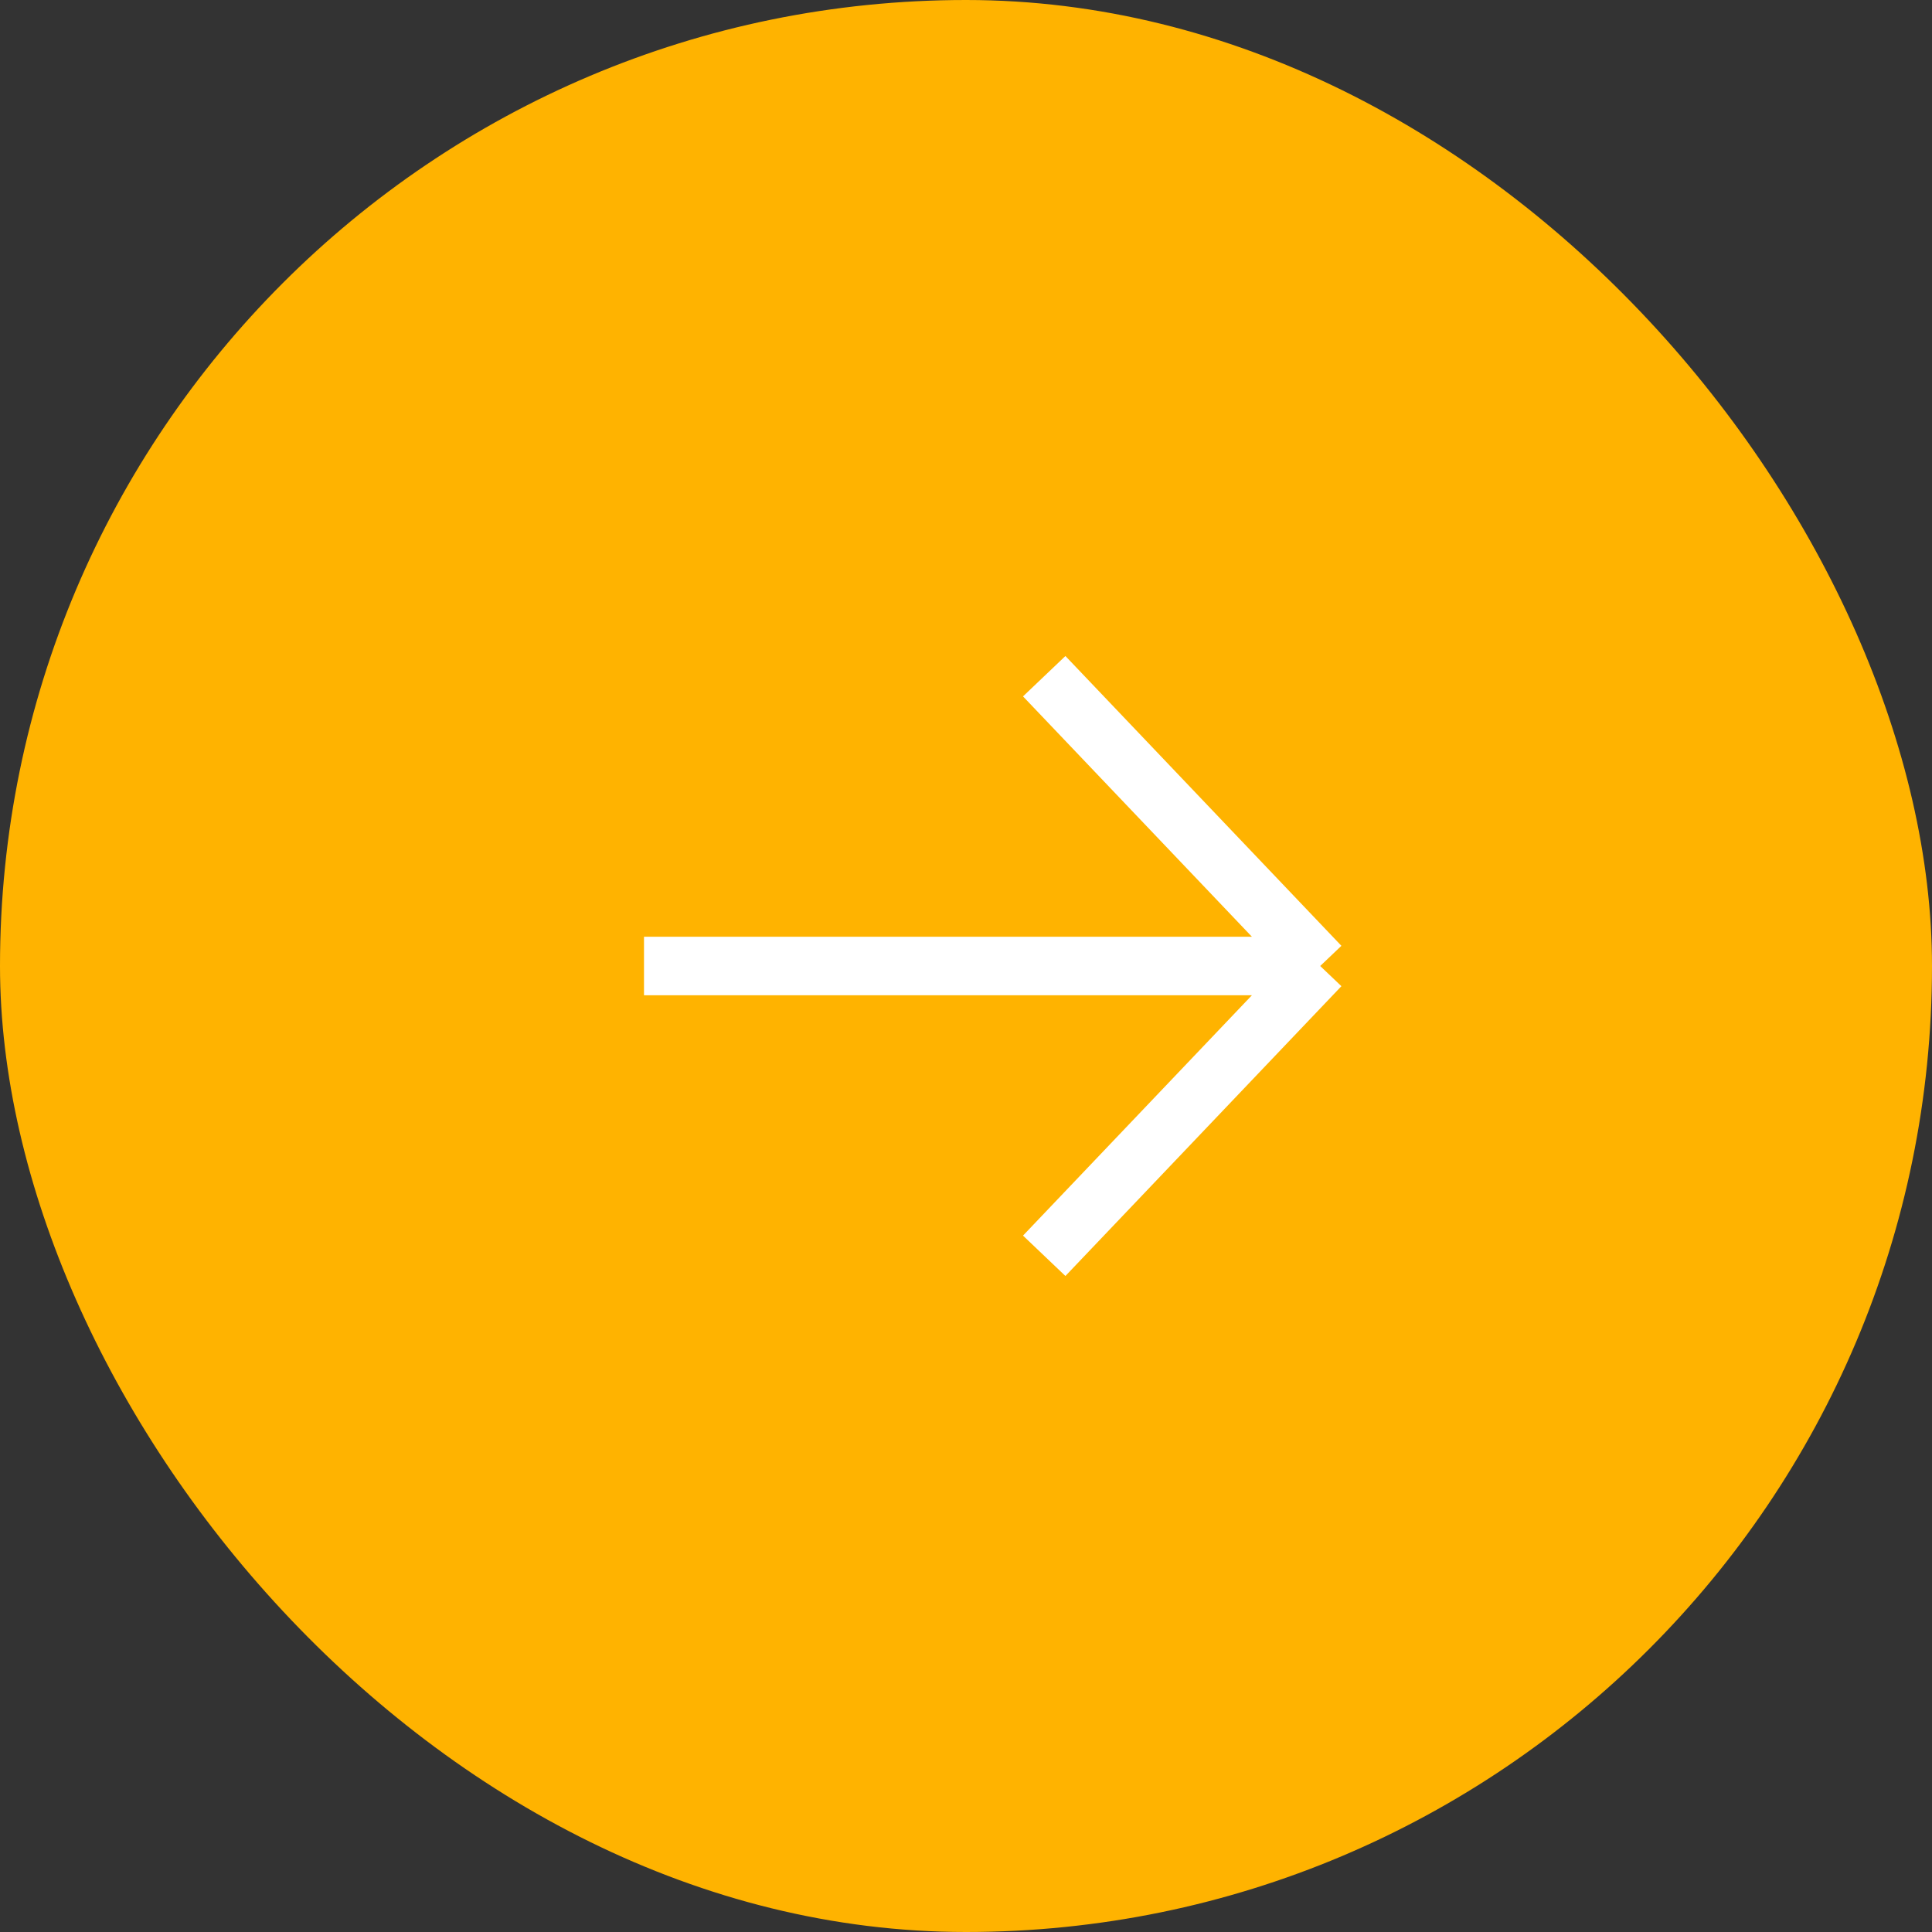
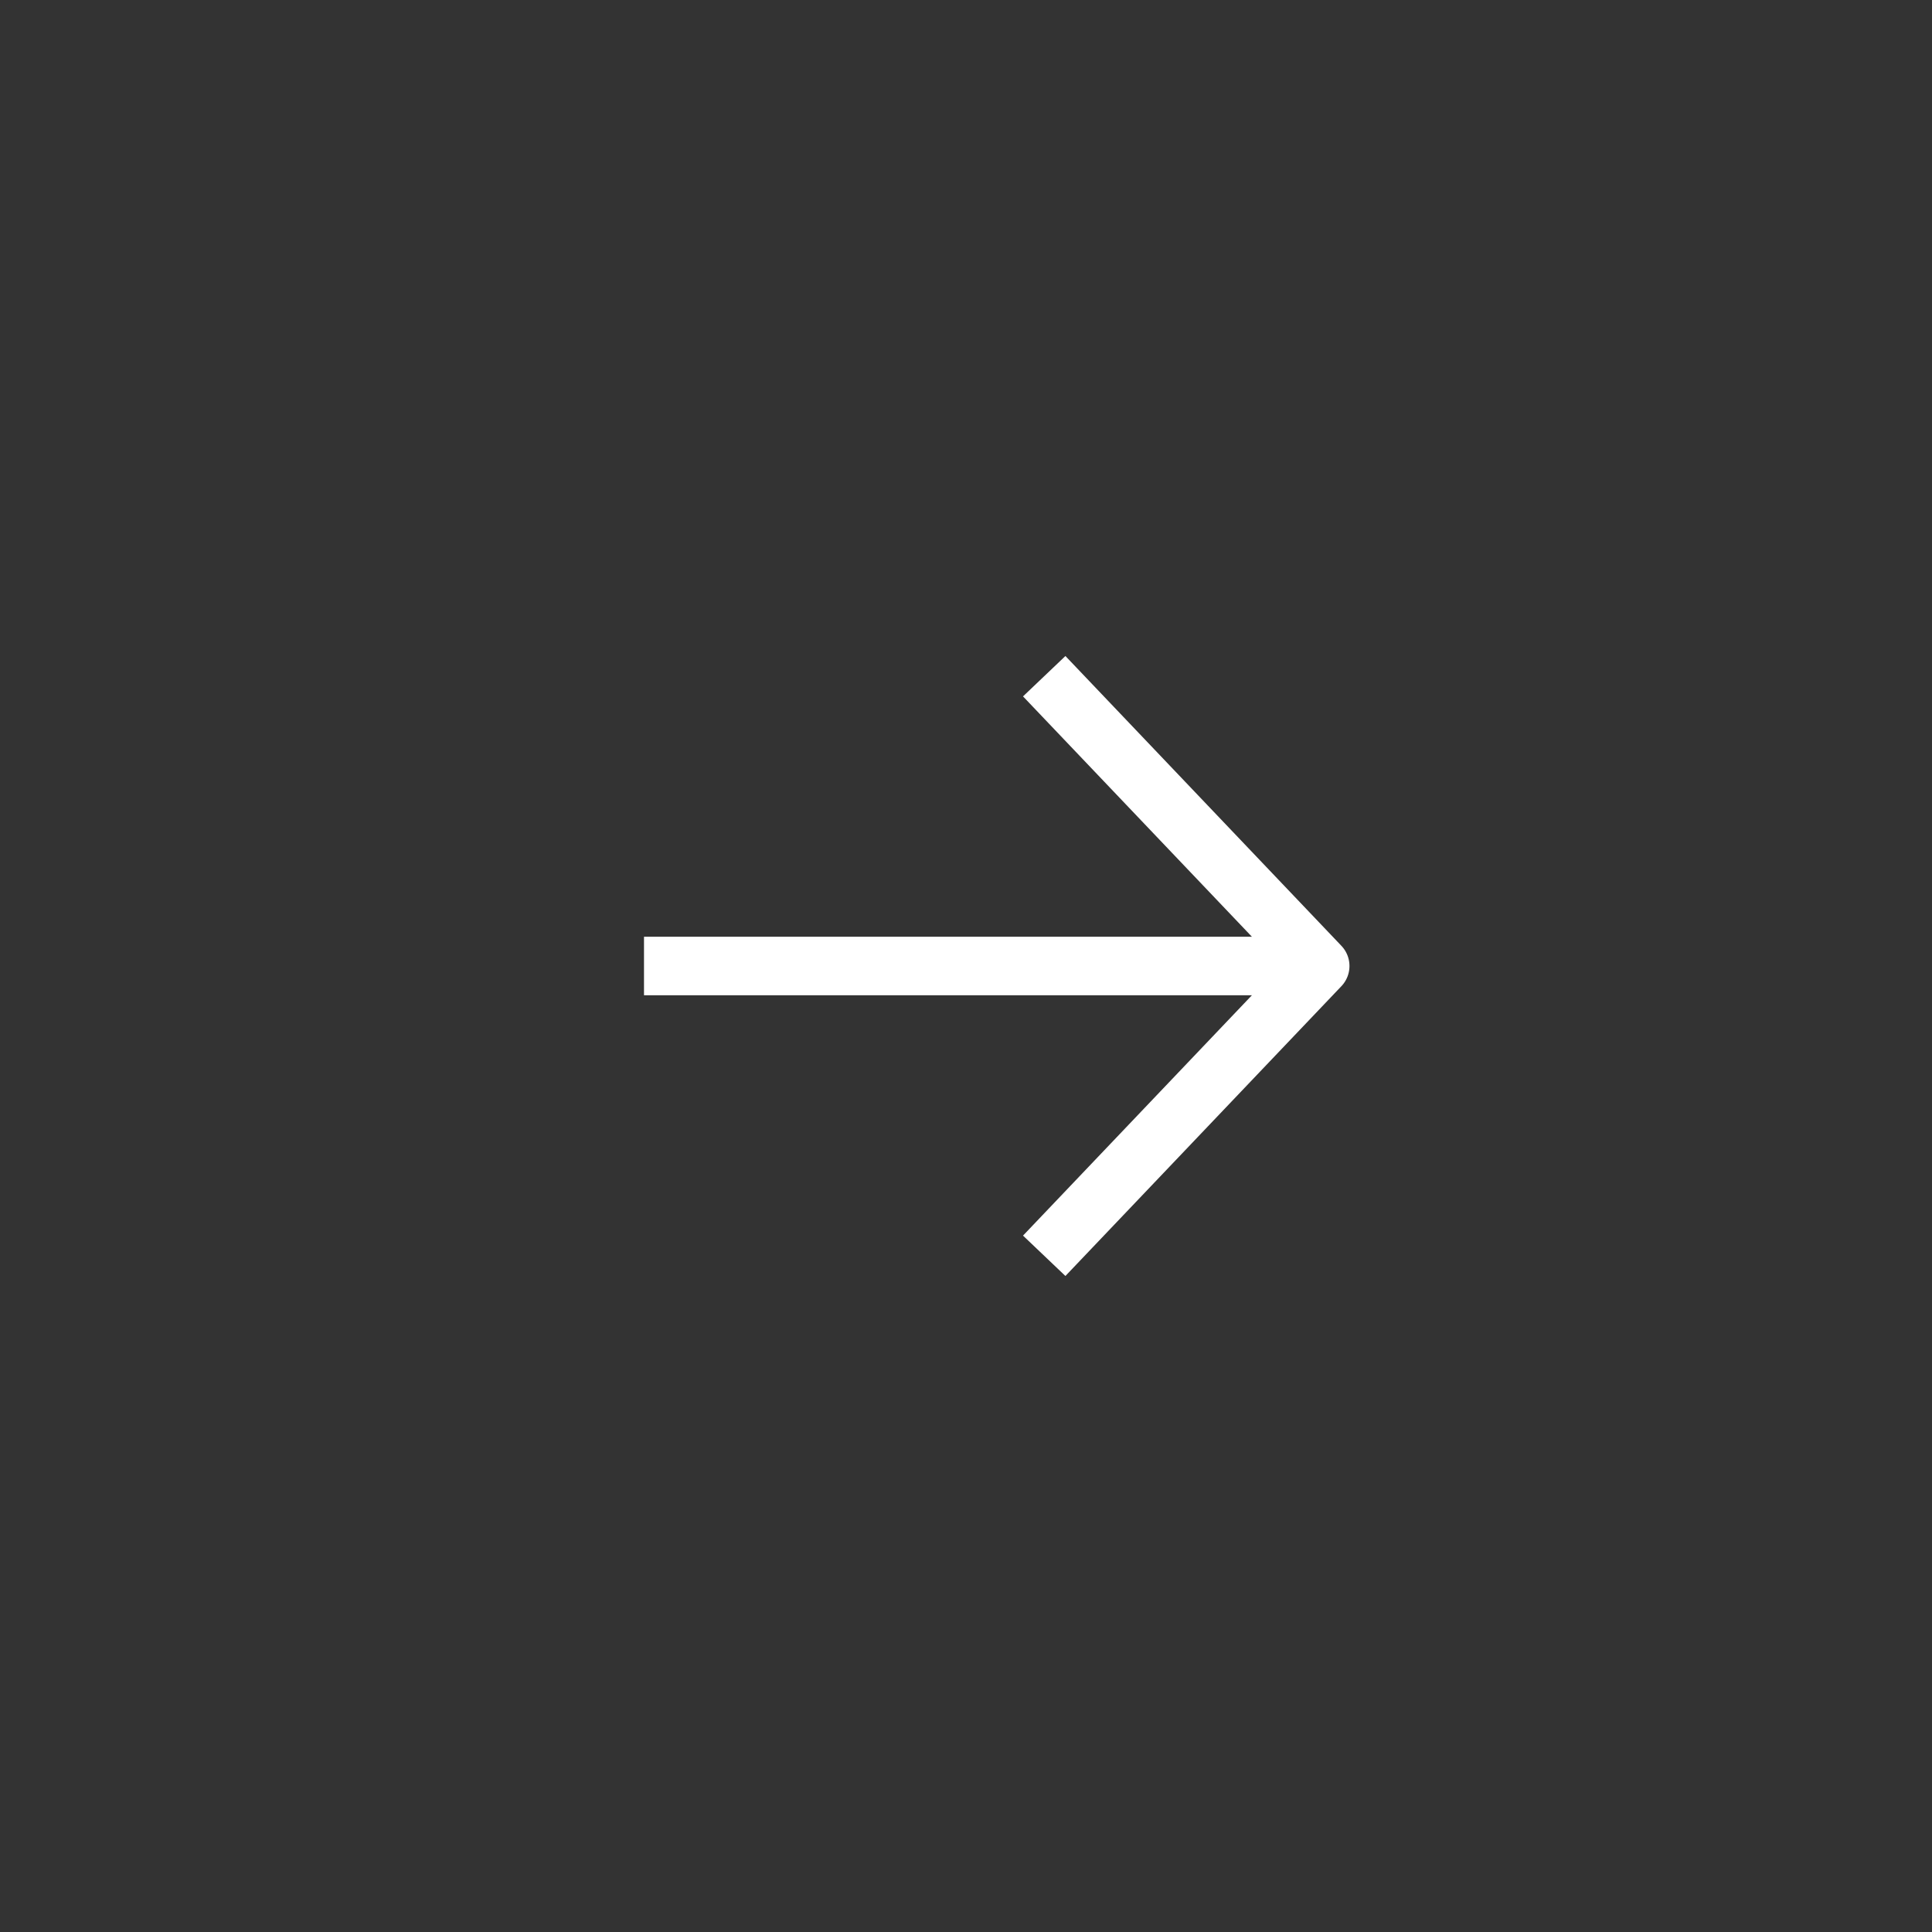
<svg xmlns="http://www.w3.org/2000/svg" width="33" height="33" viewBox="0 0 33 33" fill="none">
  <rect x="0" y="0" width="33" height="33" fill="#333333" stroke="none" />
-   <rect width="33" height="33" rx="16.5" fill="#FFB300" />
-   <path d="M11 16.5H22.55M22.55 16.5L17.836 11.55M22.55 16.5L17.836 21.45" stroke="white" stroke-linejoin="round" />
+   <path d="M11 16.5H22.55L17.836 11.55M22.55 16.5L17.836 21.45" stroke="white" stroke-linejoin="round" />
</svg>